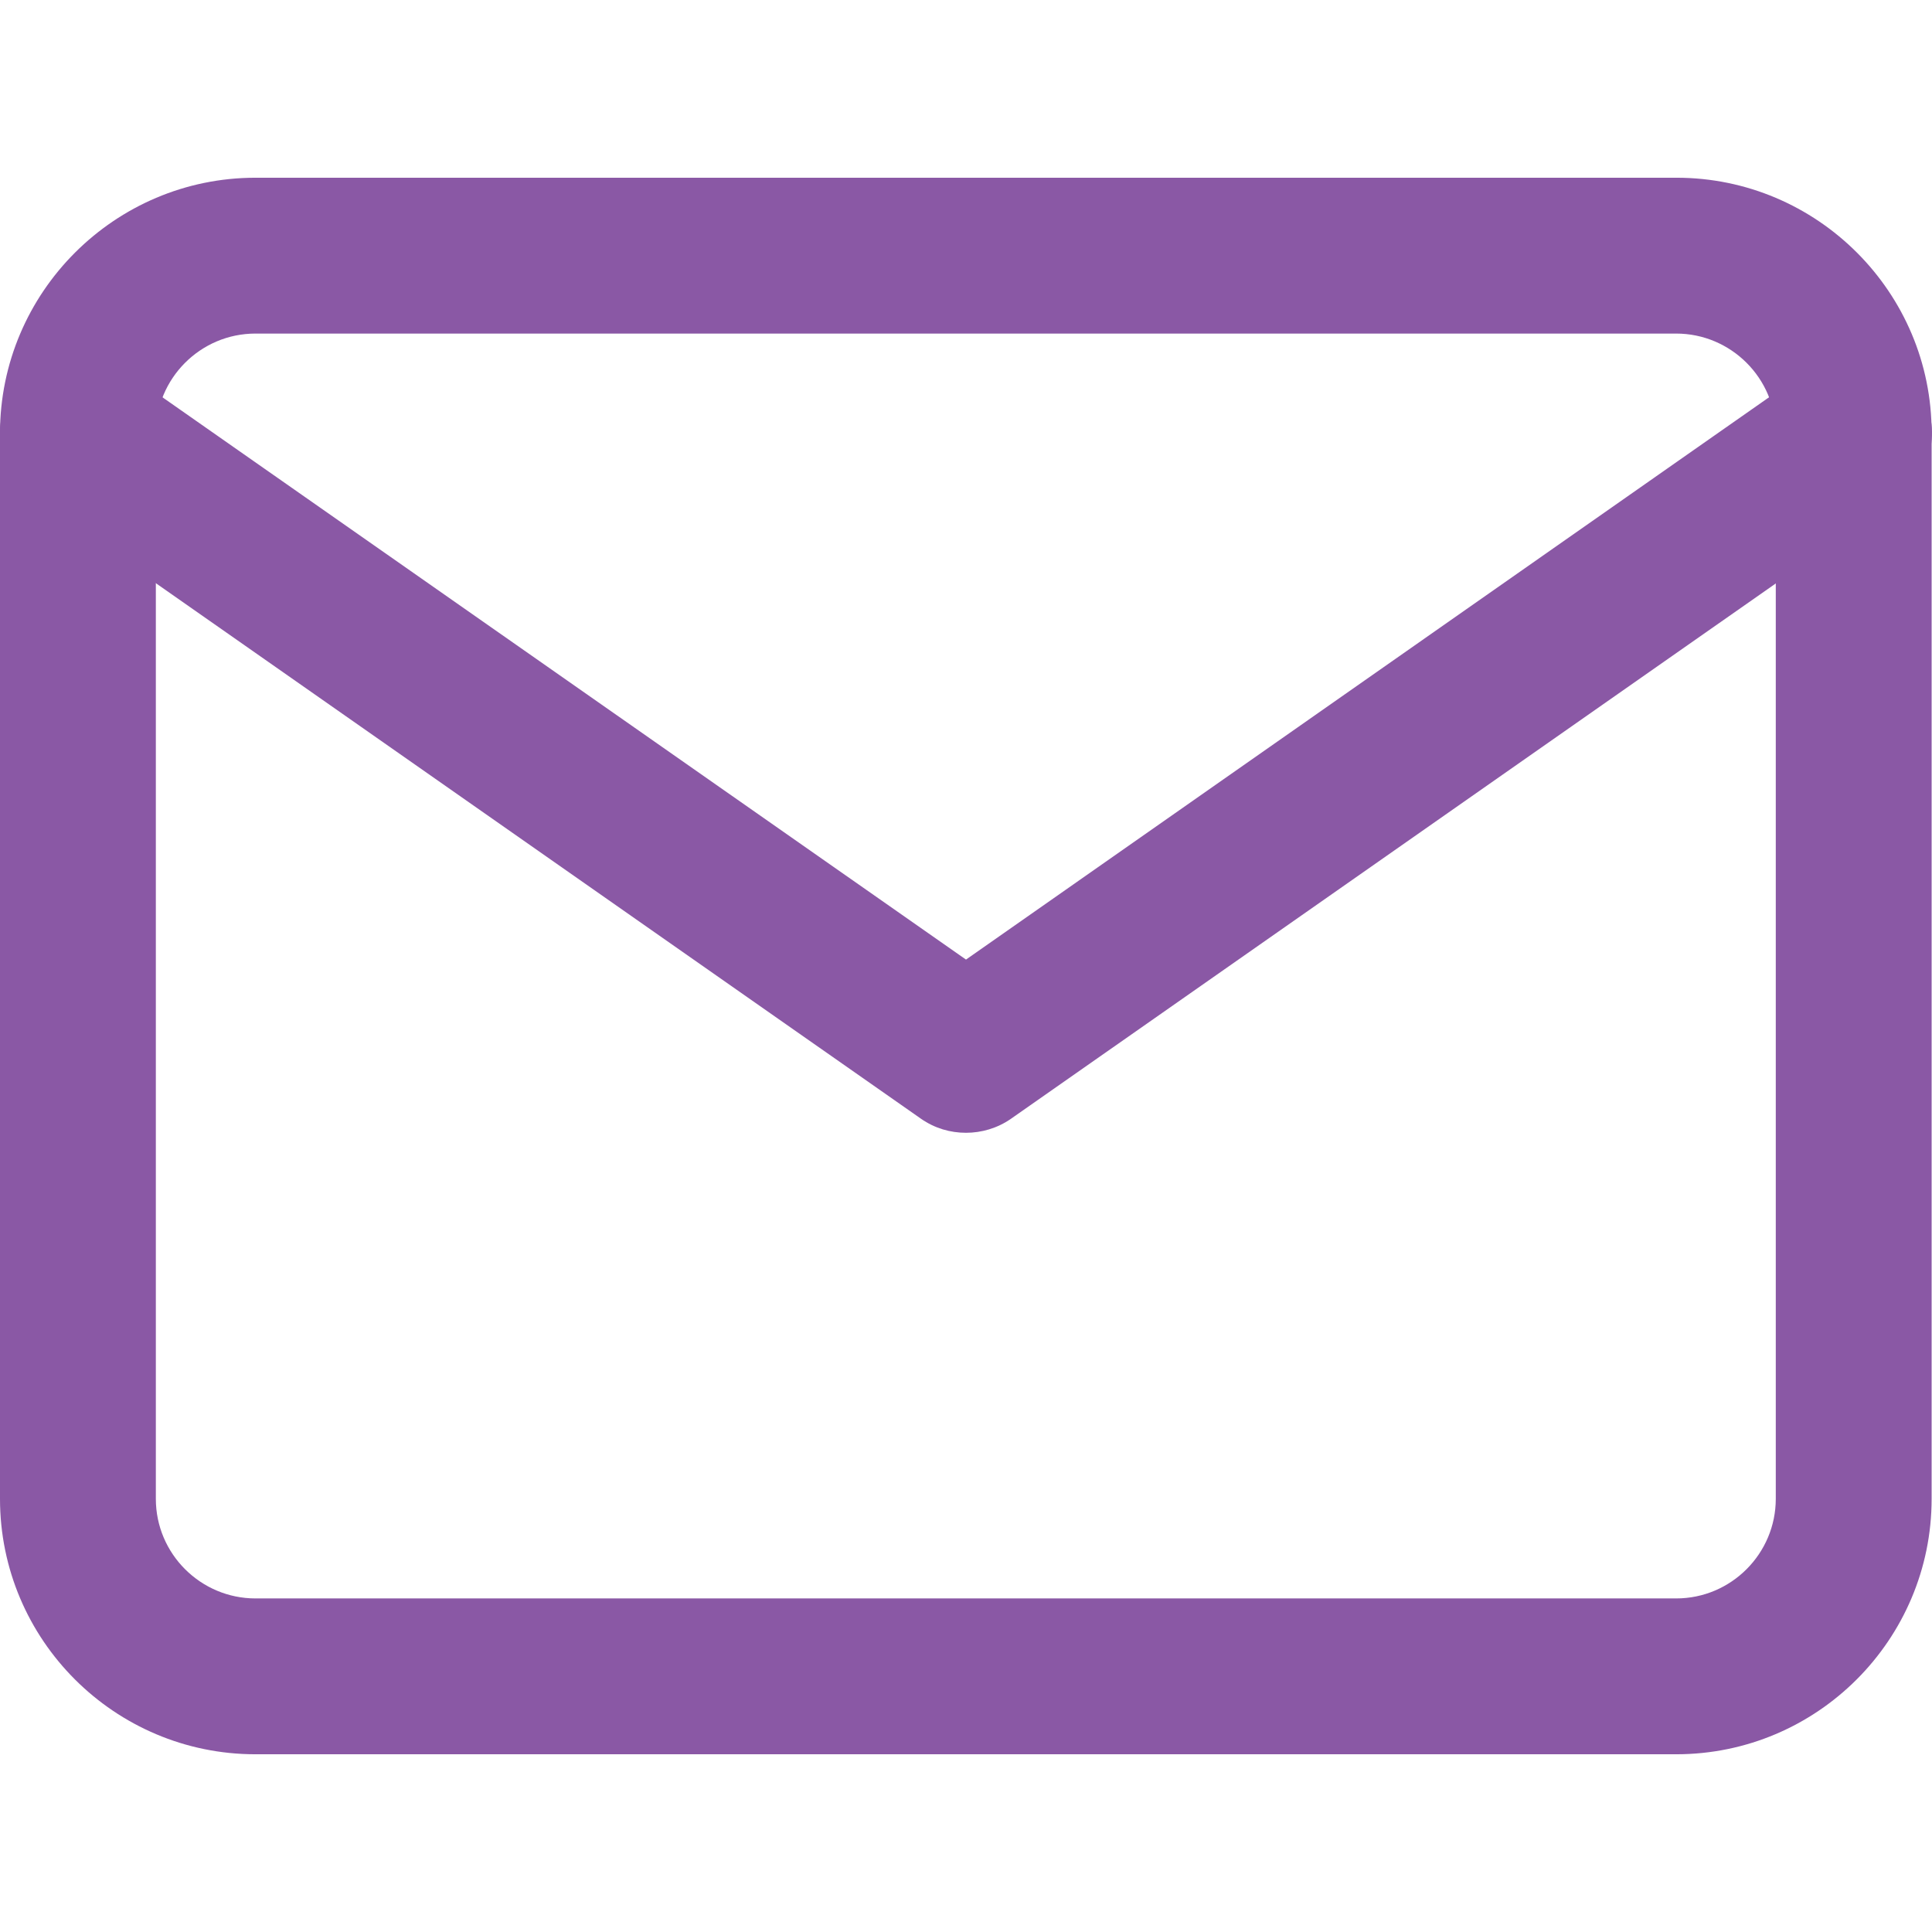
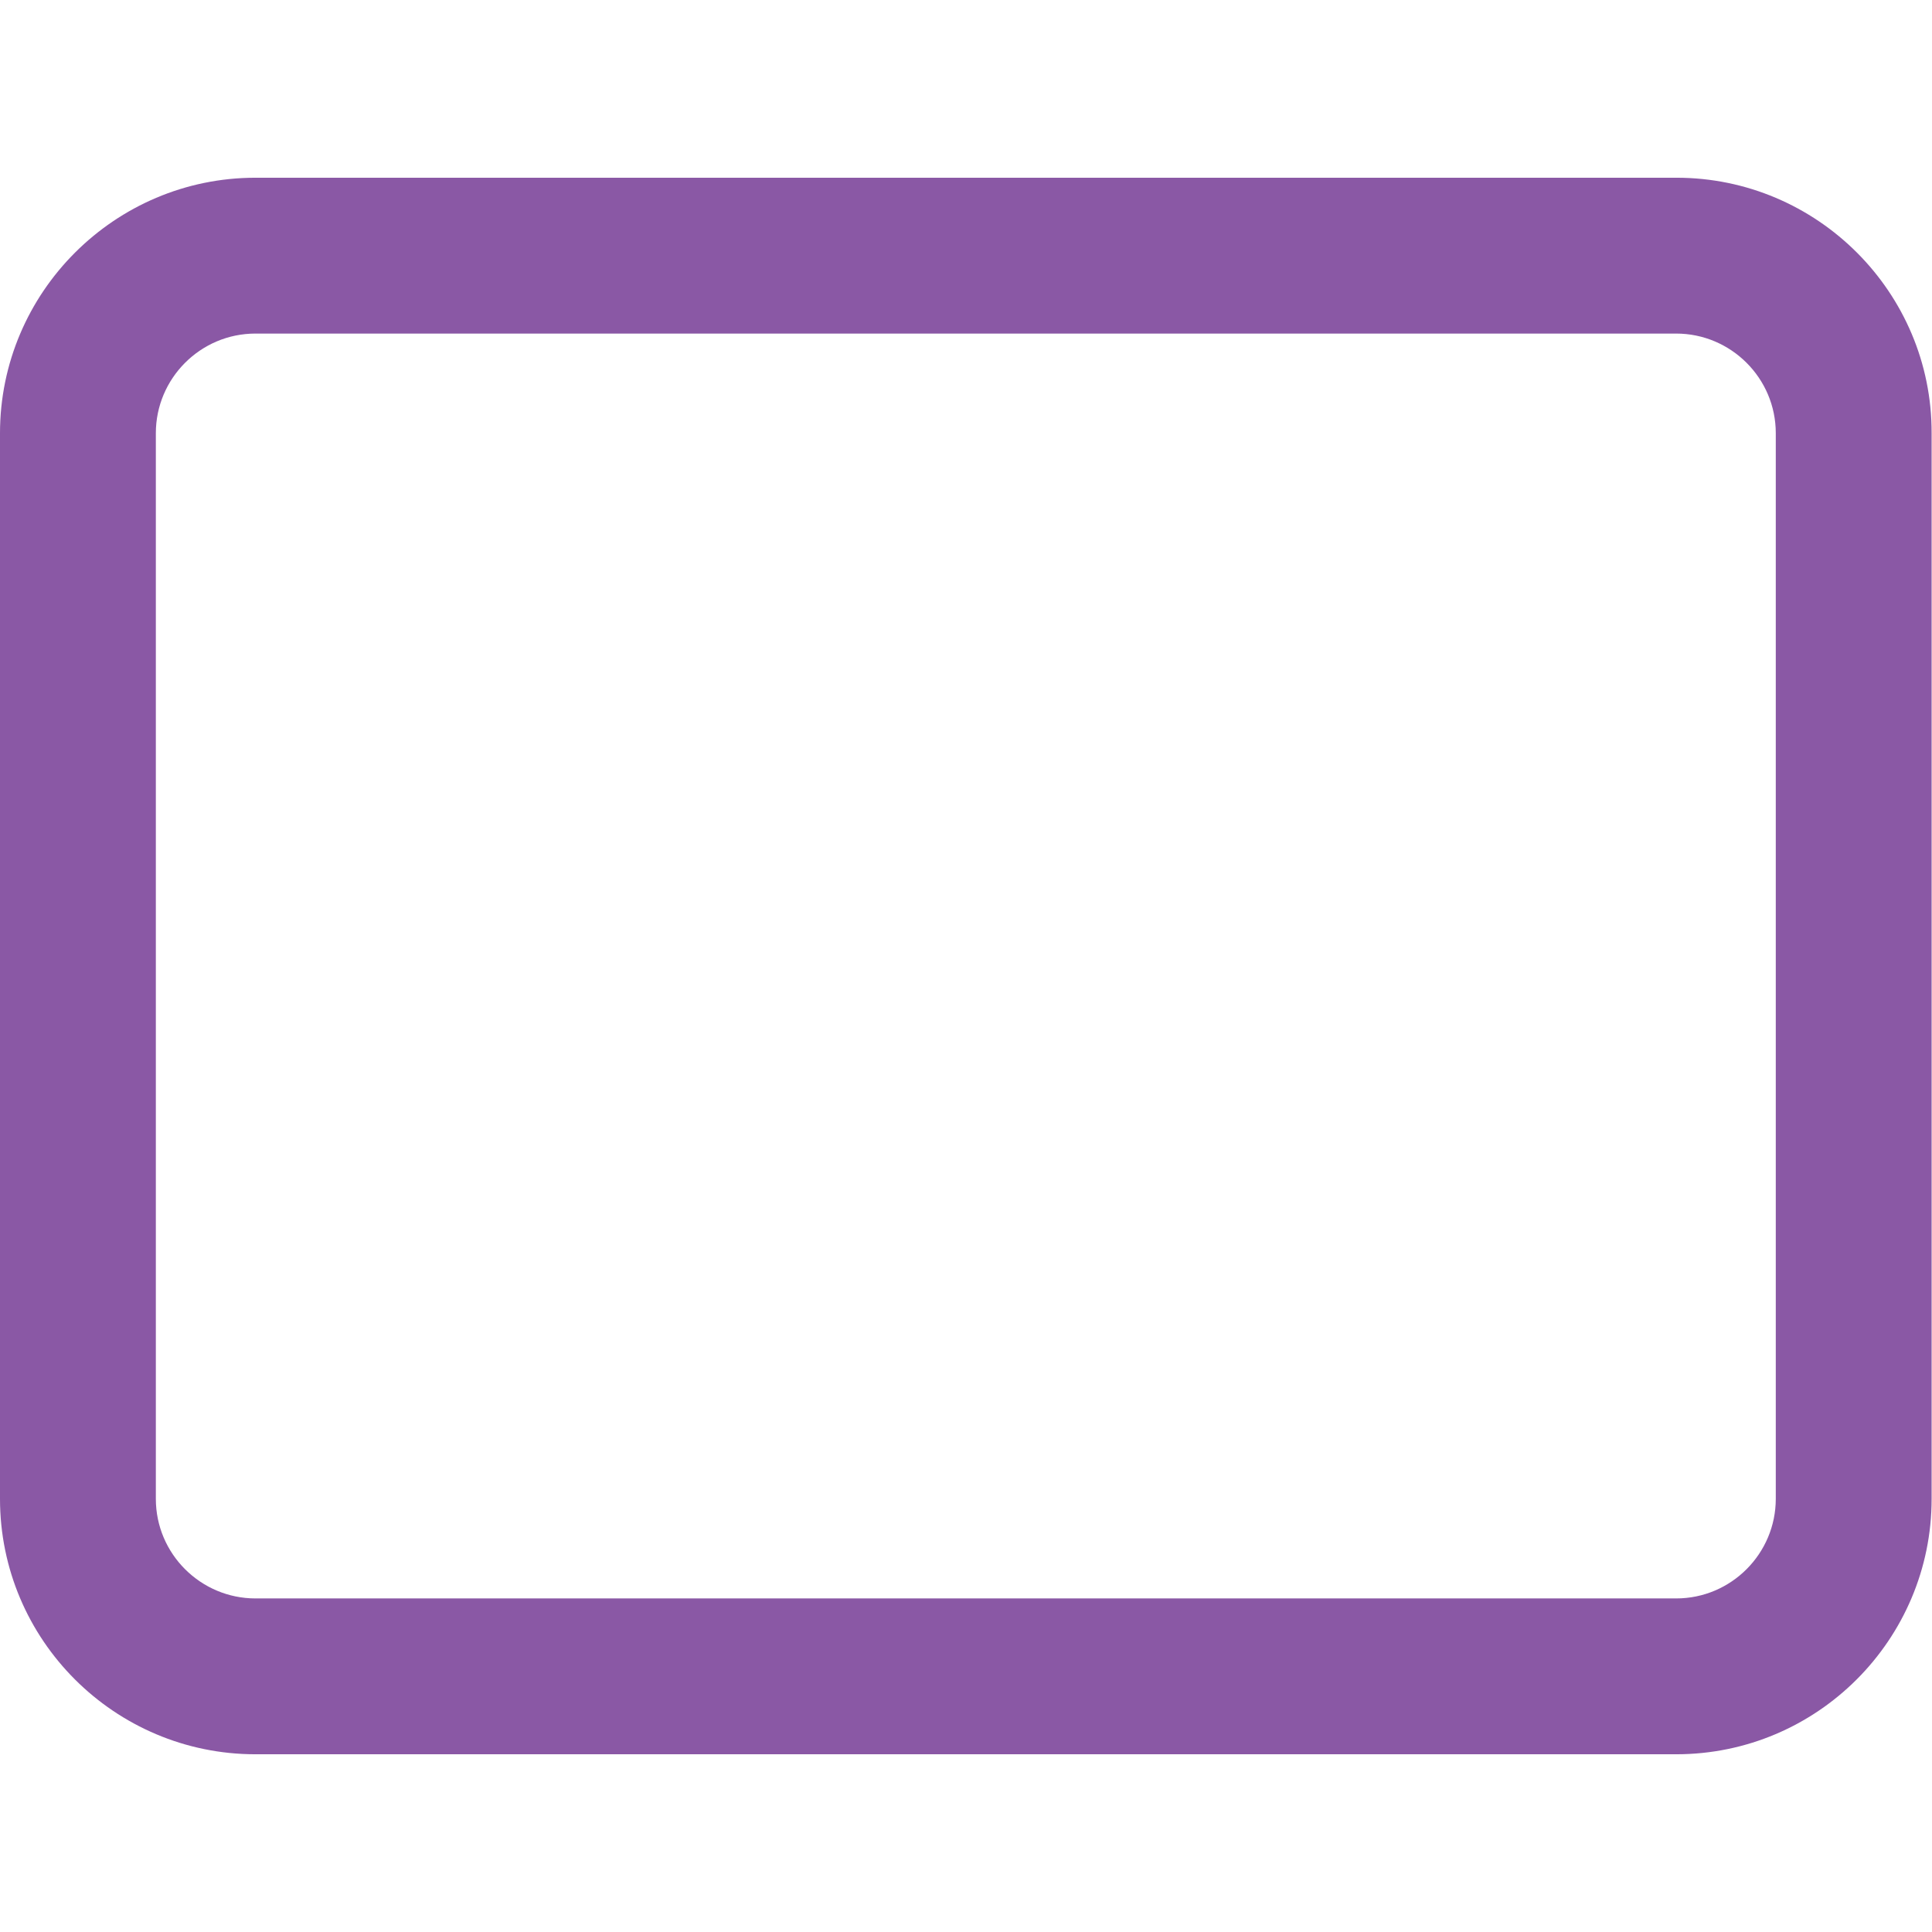
<svg xmlns="http://www.w3.org/2000/svg" version="1.1" id="Layer_1" x="0px" y="0px" viewBox="0 0 512 512" style="enable-background:new 0 0 512 512;" xml:space="preserve">
  <style type="text/css">
	.st0{fill:#8A58A5;}
</style>
  <g>
    <g>
      <g>
        <path class="st0" d="M444.3,47.1H67.7C30.4,47.1,0,77.5,0,114.8v282.4c0,37.4,30.4,67.7,67.7,67.7h376.5     c37.4,0,67.7-30.4,67.7-67.7V114.8C512,77.5,481.6,47.1,444.3,47.1z M470.6,397.2c0,14.5-11.8,26.4-26.4,26.4H67.7     c-14.5,0-26.4-11.8-26.4-26.4V114.8c0-14.5,11.8-26.4,26.4-26.4h376.5c14.5,0,26.4,11.8,26.4,26.4L470.6,397.2L470.6,397.2z" />
      </g>
    </g>
    <g>
      <g>
-         <path class="st0" d="M508.3,102.9c-6.5-9.4-19.4-11.6-28.8-5.1L256,254.3L32.5,97.9c-9.4-6.6-22.3-4.3-28.8,5.1     s-4.3,22.3,5.1,28.8l235.3,164.7c3.6,2.5,7.7,3.7,11.9,3.7c4.1,0,8.3-1.2,11.9-3.7l235.3-164.7     C512.5,125.2,514.8,112.3,508.3,102.9z" />
-       </g>
+         </g>
    </g>
  </g>
</svg>